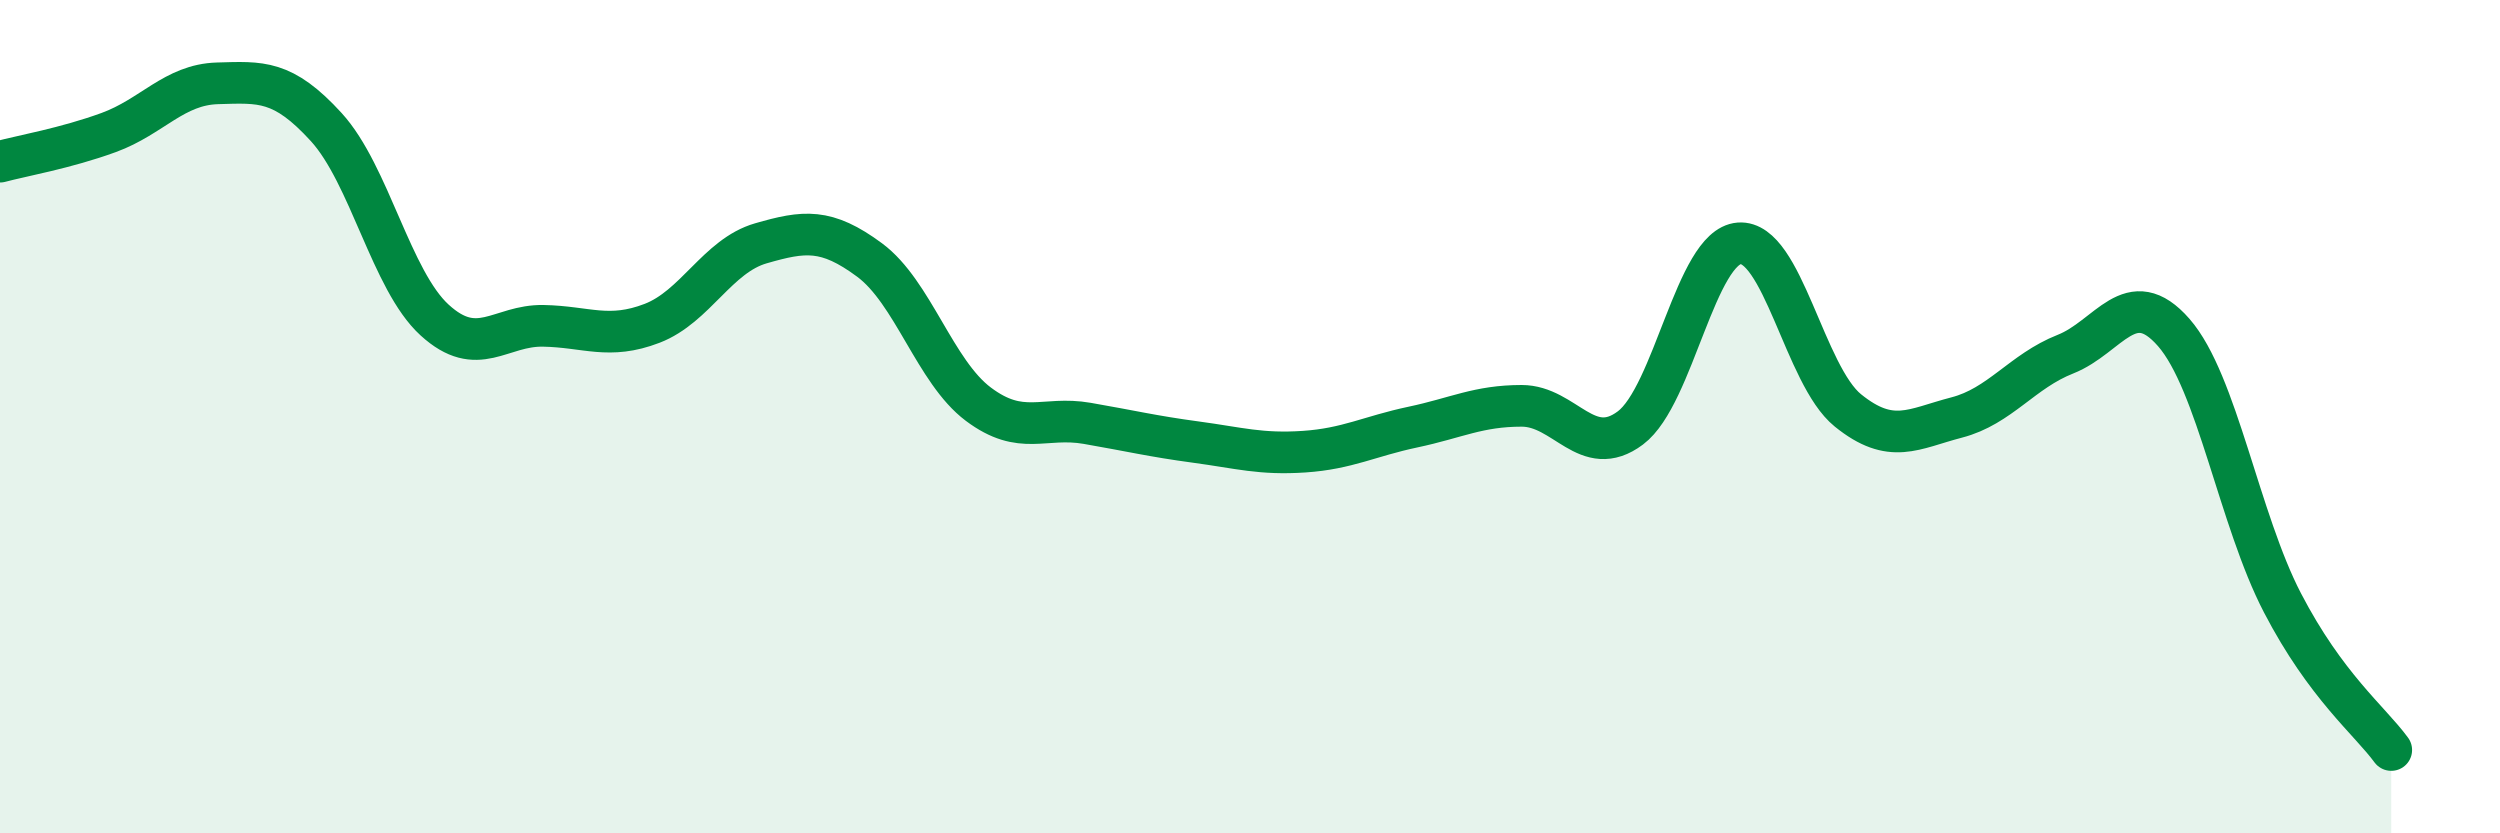
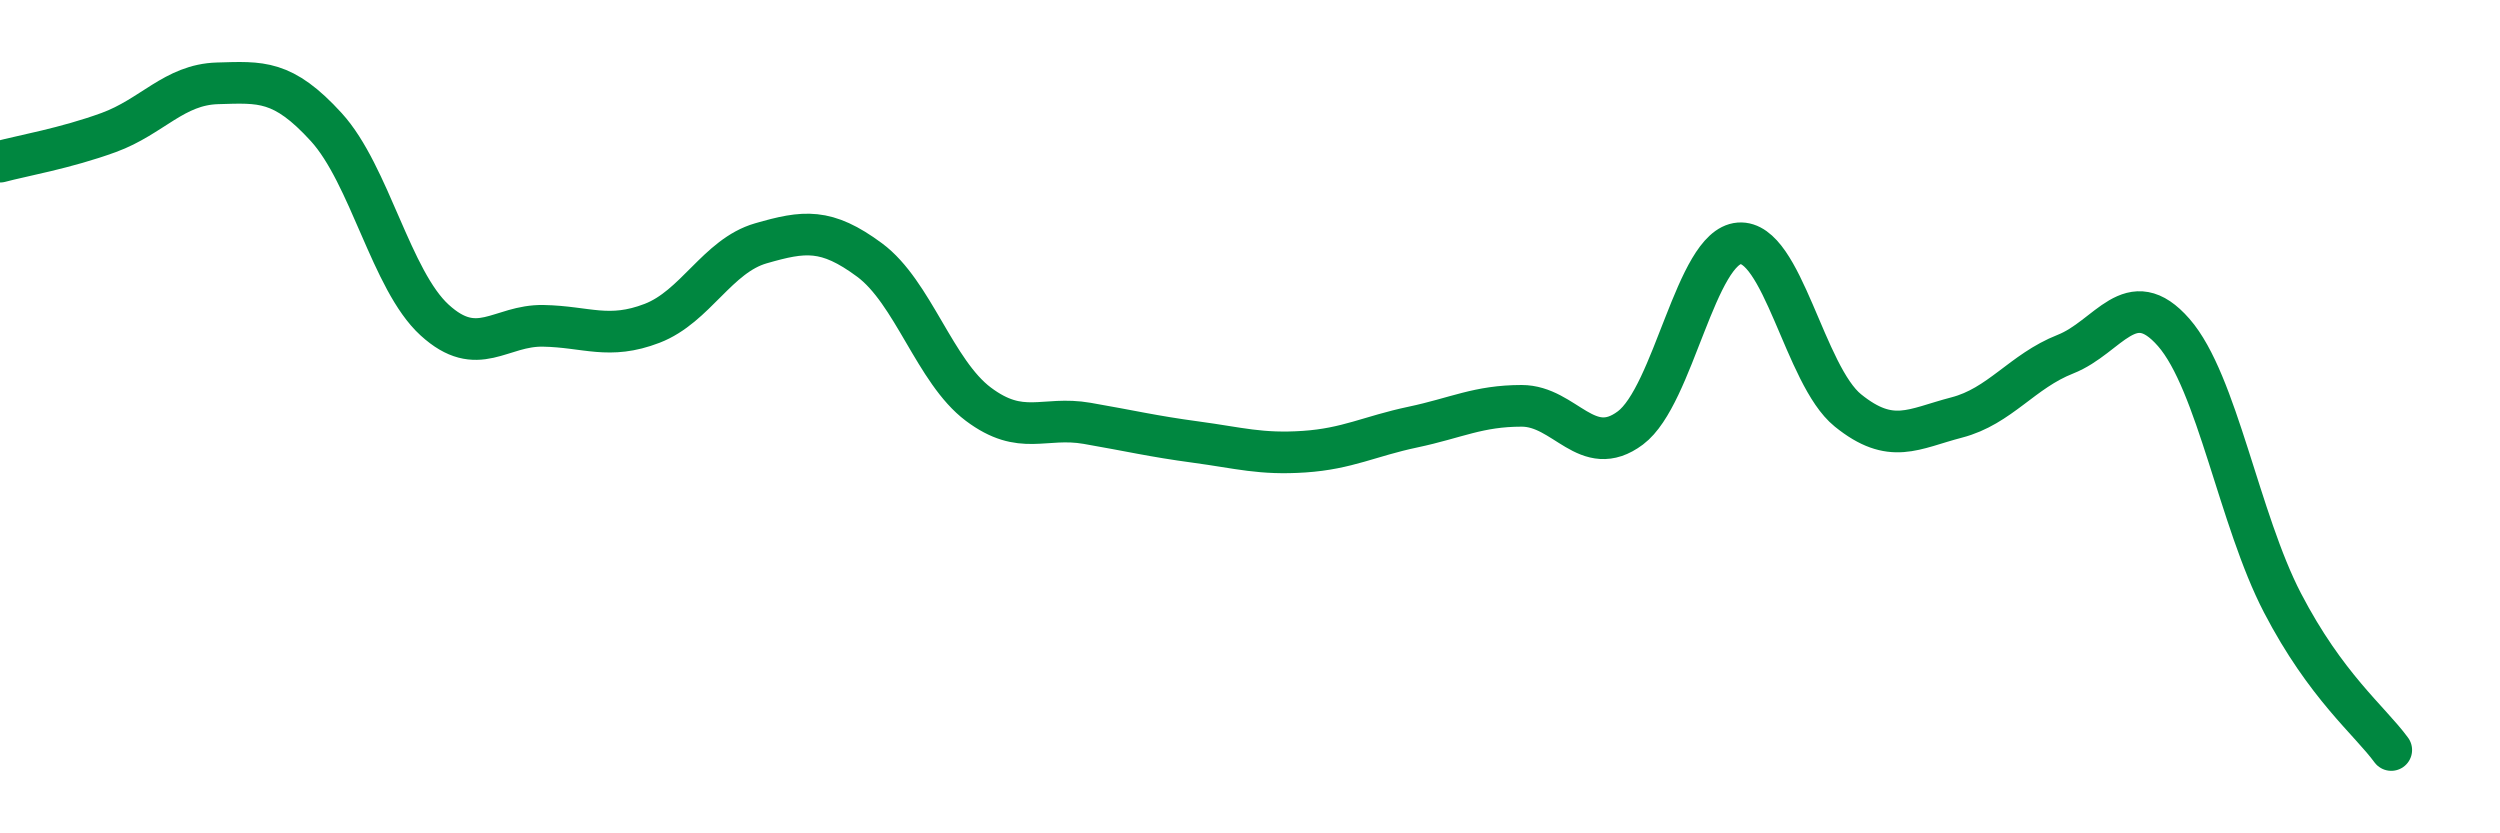
<svg xmlns="http://www.w3.org/2000/svg" width="60" height="20" viewBox="0 0 60 20">
-   <path d="M 0,3.88 C 0.52,3.74 1.57,3.56 2.61,3.18 C 3.65,2.8 4.18,2.03 5.22,2 C 6.26,1.97 6.79,1.91 7.83,3.05 C 8.87,4.19 9.39,6.73 10.43,7.68 C 11.47,8.63 12,7.8 13.04,7.82 C 14.08,7.84 14.61,8.16 15.65,7.76 C 16.69,7.36 17.22,6.14 18.26,5.84 C 19.3,5.54 19.83,5.47 20.87,6.24 C 21.91,7.01 22.44,8.92 23.48,9.7 C 24.52,10.48 25.05,9.98 26.09,10.16 C 27.13,10.34 27.66,10.47 28.7,10.61 C 29.74,10.75 30.26,10.91 31.3,10.84 C 32.34,10.77 32.87,10.47 33.91,10.25 C 34.95,10.03 35.48,9.74 36.52,9.74 C 37.56,9.74 38.09,11.05 39.13,10.27 C 40.17,9.49 40.7,5.92 41.74,5.84 C 42.78,5.76 43.31,9.01 44.35,9.85 C 45.39,10.69 45.92,10.29 46.96,10.02 C 48,9.75 48.53,8.91 49.57,8.5 C 50.61,8.09 51.13,6.79 52.17,7.98 C 53.21,9.17 53.74,12.47 54.78,14.47 C 55.82,16.47 56.87,17.29 57.39,18L57.39 20L0 20Z" fill="#008740" opacity="0.1" stroke-linecap="round" stroke-linejoin="round" />
  <path d="M 0,3.88 C 0.52,3.74 1.57,3.56 2.61,3.18 C 3.65,2.8 4.18,2.03 5.22,2 C 6.26,1.97 6.79,1.91 7.83,3.05 C 8.87,4.19 9.39,6.73 10.43,7.68 C 11.47,8.63 12,7.8 13.04,7.82 C 14.08,7.84 14.61,8.16 15.65,7.76 C 16.69,7.36 17.22,6.14 18.26,5.84 C 19.3,5.54 19.83,5.47 20.87,6.24 C 21.91,7.01 22.44,8.92 23.48,9.7 C 24.52,10.48 25.05,9.98 26.09,10.16 C 27.13,10.34 27.66,10.47 28.7,10.61 C 29.74,10.75 30.26,10.91 31.3,10.84 C 32.34,10.77 32.87,10.47 33.91,10.25 C 34.95,10.03 35.48,9.74 36.52,9.74 C 37.56,9.74 38.09,11.05 39.13,10.27 C 40.17,9.49 40.7,5.92 41.74,5.84 C 42.78,5.76 43.31,9.01 44.35,9.85 C 45.39,10.69 45.92,10.29 46.96,10.02 C 48,9.75 48.53,8.91 49.57,8.5 C 50.61,8.09 51.13,6.79 52.17,7.98 C 53.21,9.17 53.74,12.47 54.78,14.47 C 55.82,16.47 56.87,17.29 57.39,18" stroke="#008740" stroke-width="1" fill="none" stroke-linecap="round" stroke-linejoin="round" />
</svg>